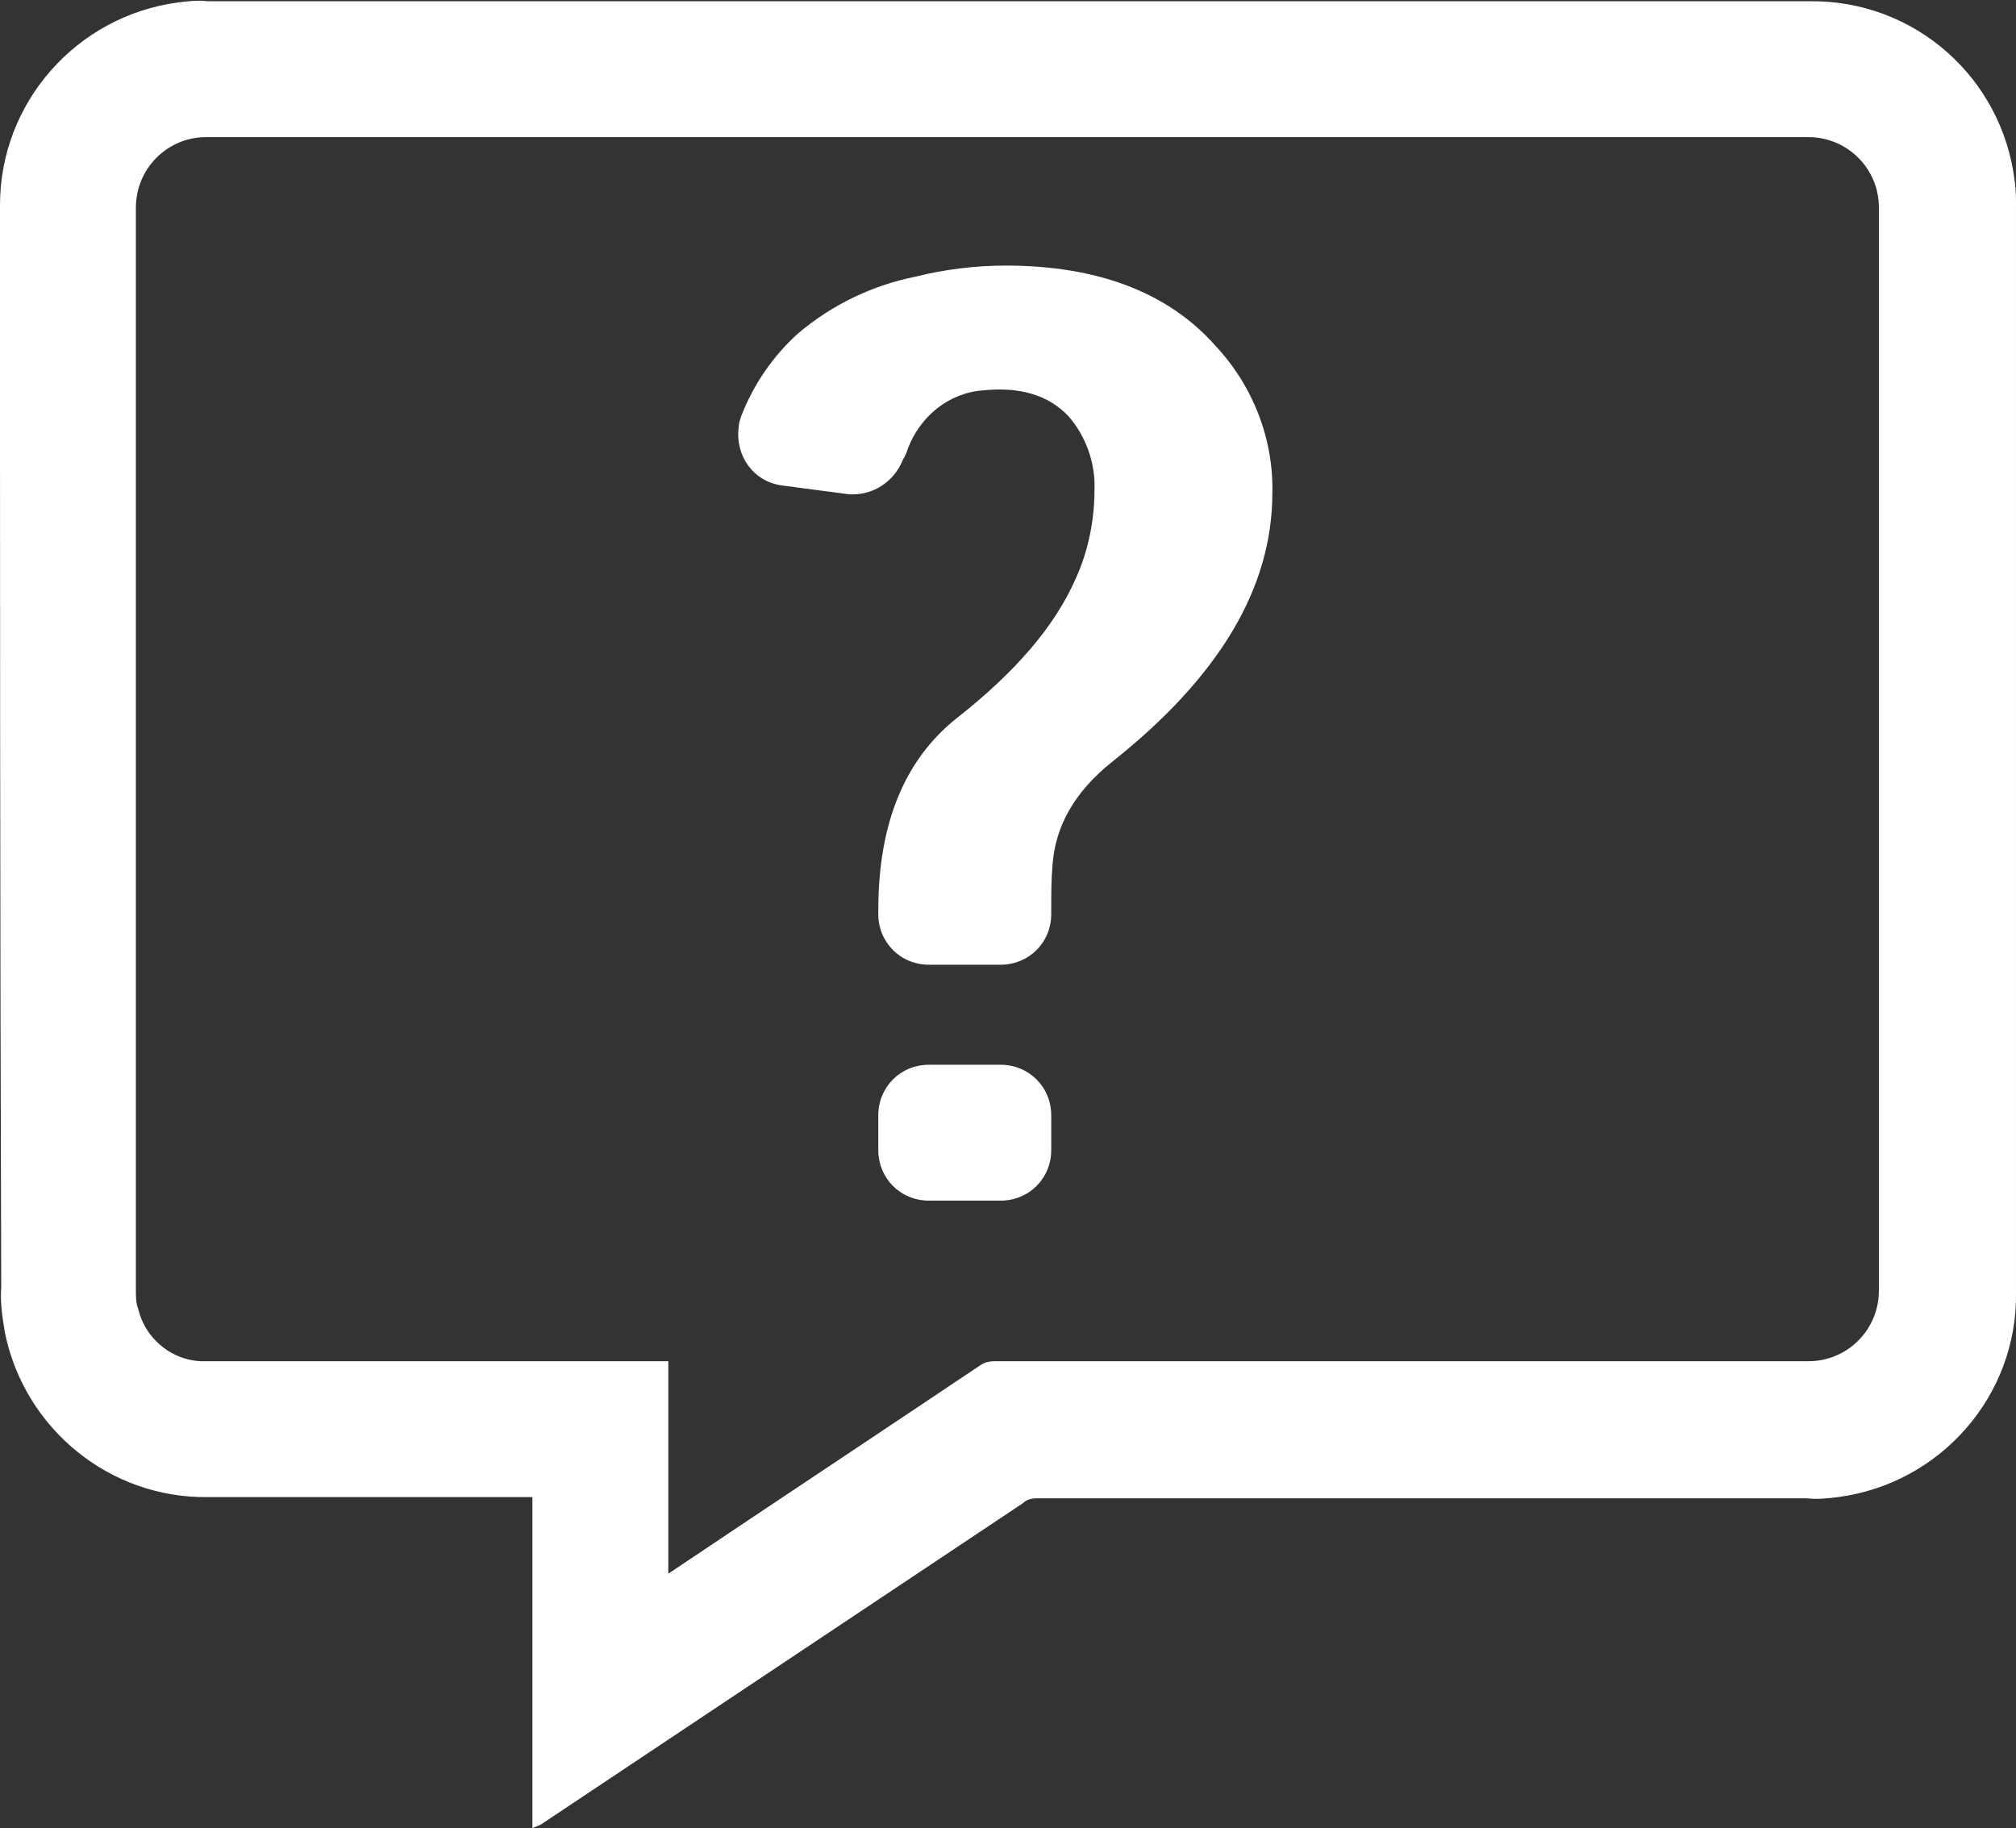
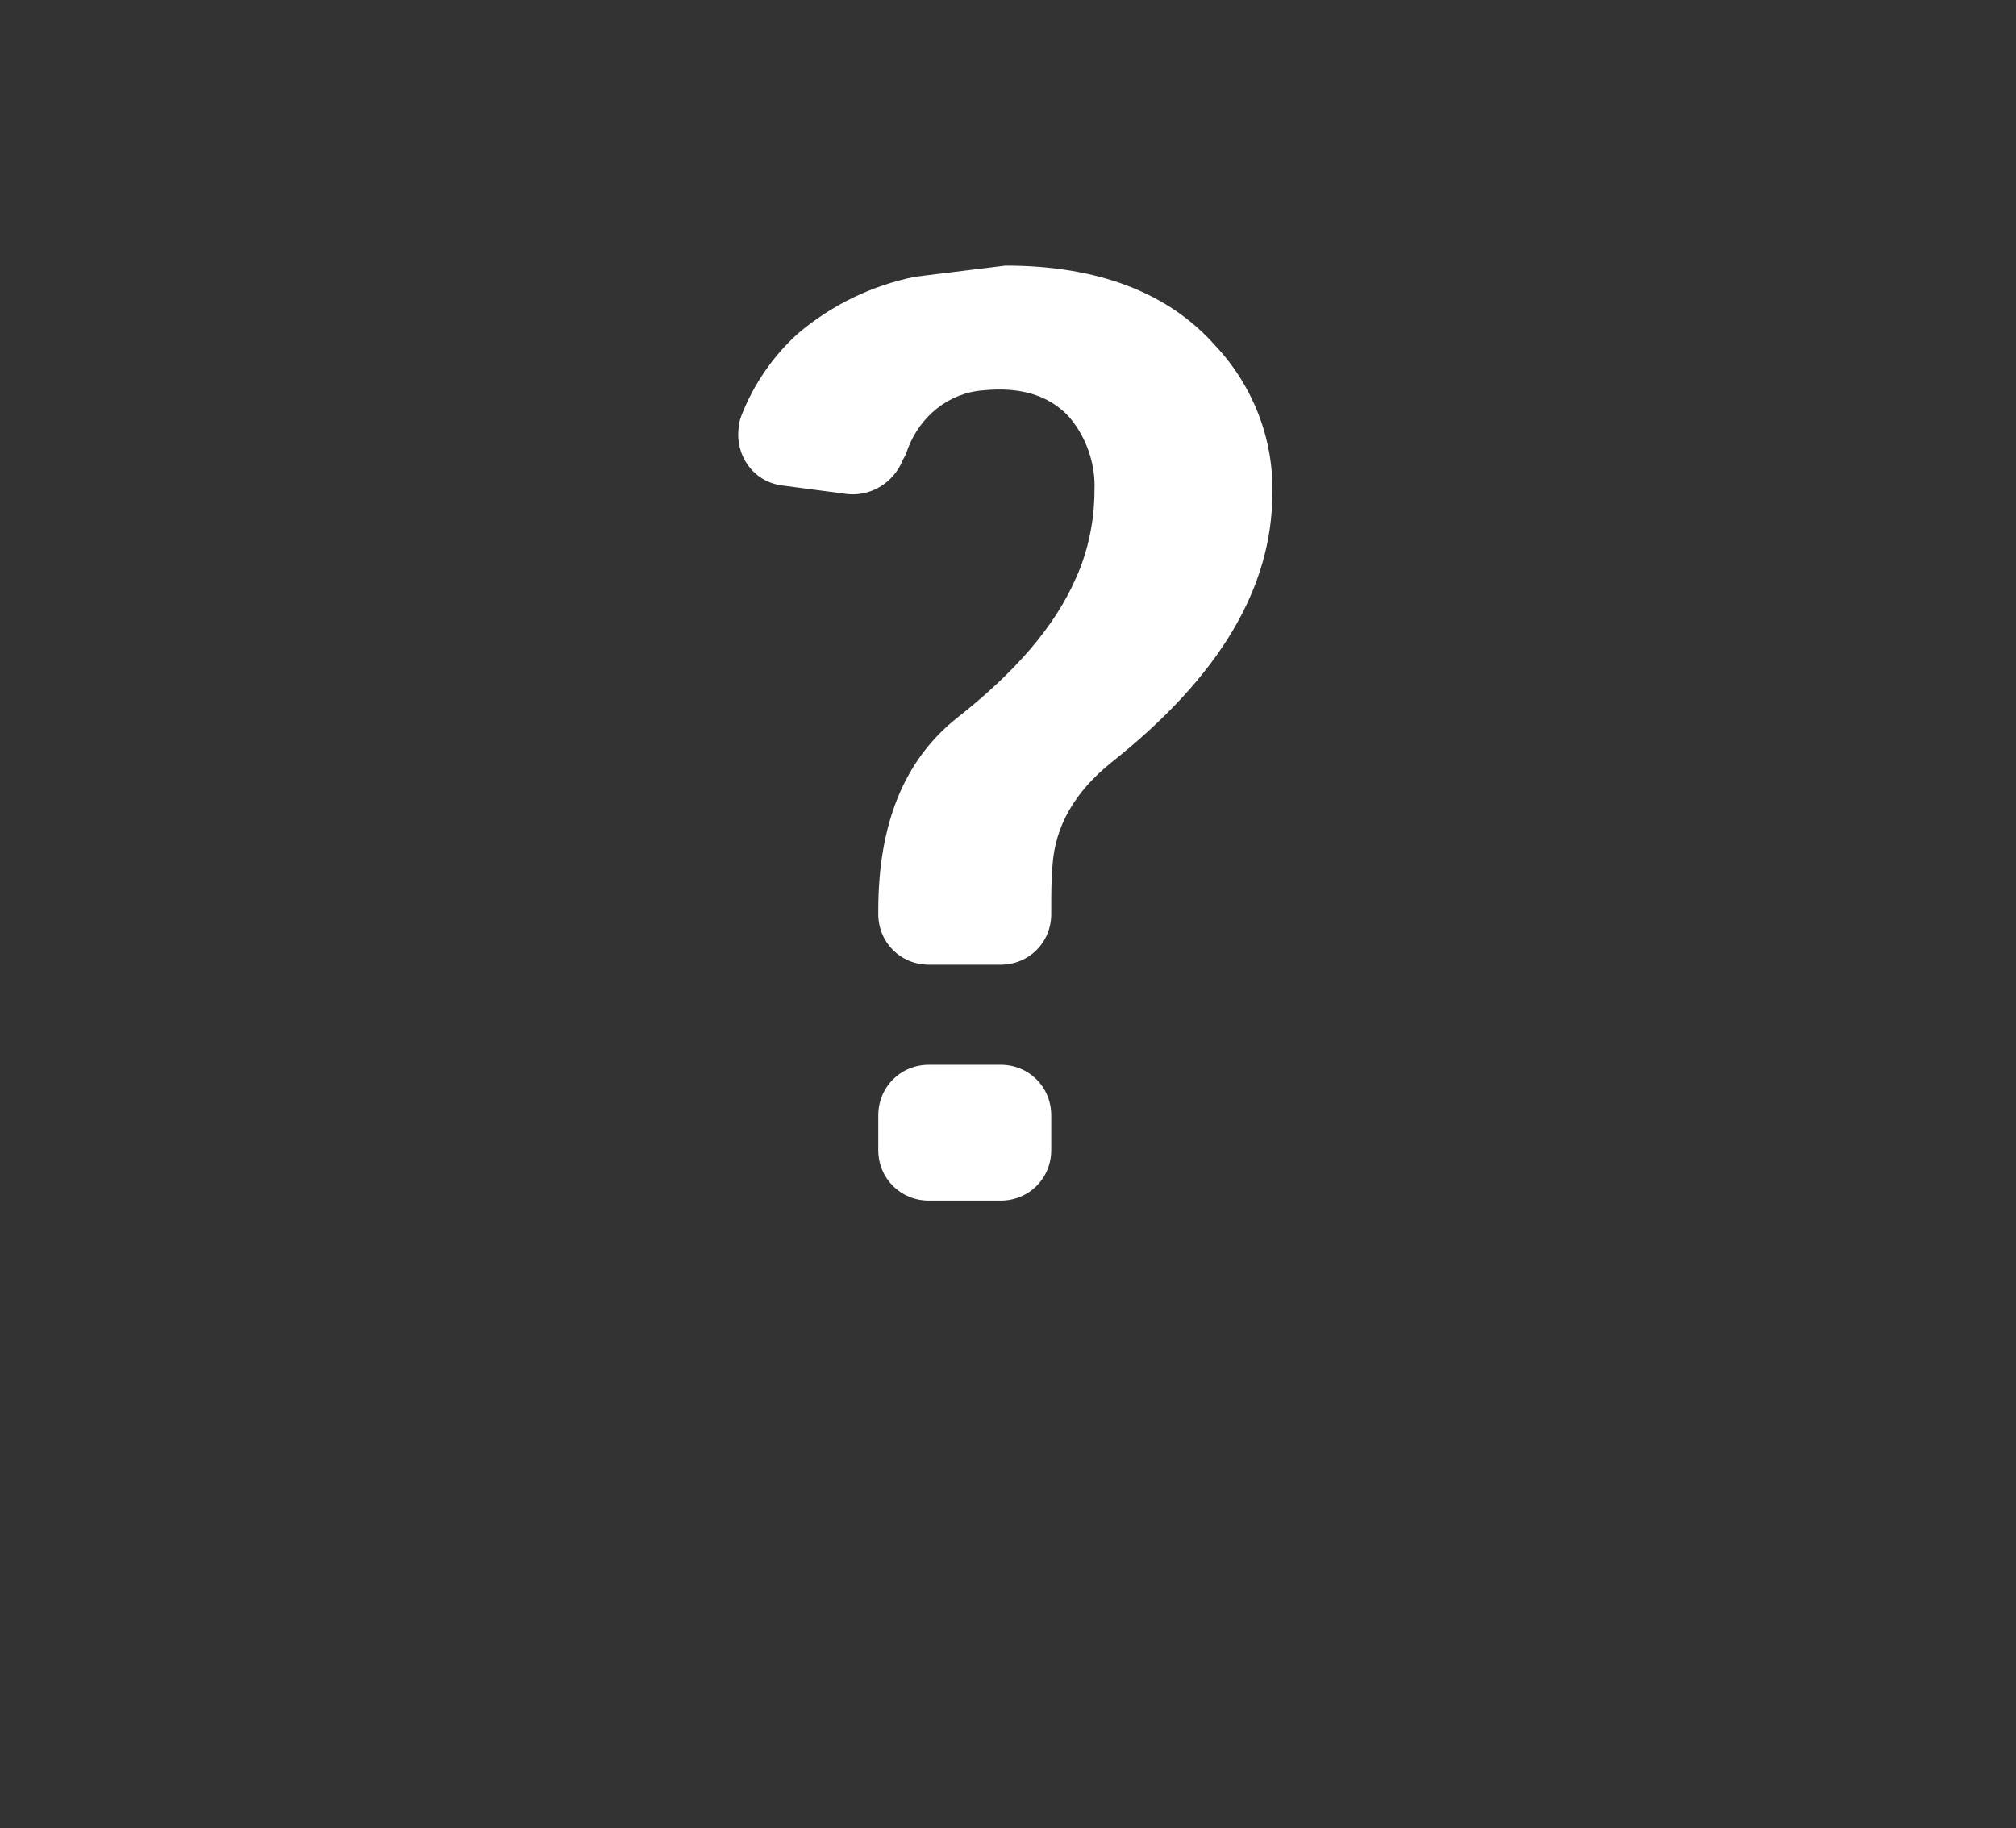
<svg xmlns="http://www.w3.org/2000/svg" version="1.1" id="Layer_1" x="0px" y="0px" viewBox="0 0 163.2 148" style="enable-background:new 0 0 163.2 148;" xml:space="preserve">
  <rect x="0" y="0" width="163.2" height="148" fill="#333333" stroke="none" />
  <style type="text/css">
	.st0{fill:#FFFFFF;}
</style>
  <title>picto_bulle</title>
-   <path class="st0" d="M43.1,148v-26.8H16.8c-7.9,0.1-14.8-5.5-16.4-13.3c-0.2-1.2-0.4-2.5-0.3-3.7C0,75,0,45.8,0,16.6  C0,8.3,6.2,1.3,14.4,0.2C15.2,0.1,16,0,16.8,0.1h129.7c8.5-0.1,15.6,6.2,16.6,14.6c0.1,0.7,0.1,1.3,0.1,2c0,29.3,0,58.7,0,88  c0.1,8.3-6.1,15.4-14.4,16.5c-0.8,0.1-1.7,0.2-2.5,0.1H83.9c-0.4,0-0.8,0.1-1.1,0.4l-39,26L43.1,148z M54.1,127.4l0.6-0.4  c8.2-5.5,16.5-11,24.7-16.5c0.3-0.2,0.7-0.3,1.1-0.3h65.9c3.2,0,5.7-2.6,5.7-5.7l0,0c0-29.2,0-58.4,0-87.7c0-3.2-2.6-5.7-5.7-5.7  l0,0H16.7c-3.2,0-5.7,2.6-5.7,5.7l0,0c0,29.2,0,58.5,0,87.7c0,0.5,0,1,0.2,1.5c0.6,2.5,2.9,4.3,5.5,4.2h37.4  C54.1,110.2,54.1,127.4,54.1,127.4z" />
-   <path class="st0" d="M81.4,21.5c7.5,0,13.2,2.2,17,6.5c3,3.2,4.7,7.5,4.6,11.9c0,7.7-4.3,14.9-13,21.8c-3,2.4-4.6,5.2-4.8,8.4  c-0.1,1.1-0.1,2.3-0.1,3.6V74c0,2.3-1.8,4.1-4.1,4.1l0,0h-5.8c-2.3,0-4.1-1.8-4.1-4.1l0,0v-0.3c0-7,2.1-12.2,6.4-15.6  c4.7-3.7,7.9-7.4,9.6-11.3c1-2.2,1.5-4.7,1.5-7.1c0.1-2.2-0.7-4.4-2.1-6c-1.6-1.7-3.9-2.4-6.9-2.1c-2.8,0.2-5.1,2.1-6.1,4.7  c-0.1,0.3-0.2,0.6-0.4,0.9c-0.7,1.8-2.5,3-4.5,2.8l-5.3-0.7c-2.3-0.3-3.8-2.4-3.5-4.7c0-0.3,0.1-0.6,0.2-0.9c1-2.6,2.6-4.9,4.6-6.7  c2.7-2.3,6-3.9,9.5-4.6C76.5,21.8,79,21.5,81.4,21.5z M75.2,86.2H81c2.3,0,4.1,1.8,4.1,4.1v2.8c0,2.3-1.8,4.1-4.1,4.1h-5.8  c-2.3,0-4.1-1.8-4.1-4.1v-2.8C71.1,88,72.9,86.2,75.2,86.2z" />
+   <path class="st0" d="M81.4,21.5c7.5,0,13.2,2.2,17,6.5c3,3.2,4.7,7.5,4.6,11.9c0,7.7-4.3,14.9-13,21.8c-3,2.4-4.6,5.2-4.8,8.4  c-0.1,1.1-0.1,2.3-0.1,3.6V74c0,2.3-1.8,4.1-4.1,4.1l0,0h-5.8c-2.3,0-4.1-1.8-4.1-4.1l0,0v-0.3c0-7,2.1-12.2,6.4-15.6  c4.7-3.7,7.9-7.4,9.6-11.3c1-2.2,1.5-4.7,1.5-7.1c0.1-2.2-0.7-4.4-2.1-6c-1.6-1.7-3.9-2.4-6.9-2.1c-2.8,0.2-5.1,2.1-6.1,4.7  c-0.1,0.3-0.2,0.6-0.4,0.9c-0.7,1.8-2.5,3-4.5,2.8l-5.3-0.7c-2.3-0.3-3.8-2.4-3.5-4.7c0-0.3,0.1-0.6,0.2-0.9c1-2.6,2.6-4.9,4.6-6.7  c2.7-2.3,6-3.9,9.5-4.6z M75.2,86.2H81c2.3,0,4.1,1.8,4.1,4.1v2.8c0,2.3-1.8,4.1-4.1,4.1h-5.8  c-2.3,0-4.1-1.8-4.1-4.1v-2.8C71.1,88,72.9,86.2,75.2,86.2z" />
</svg>